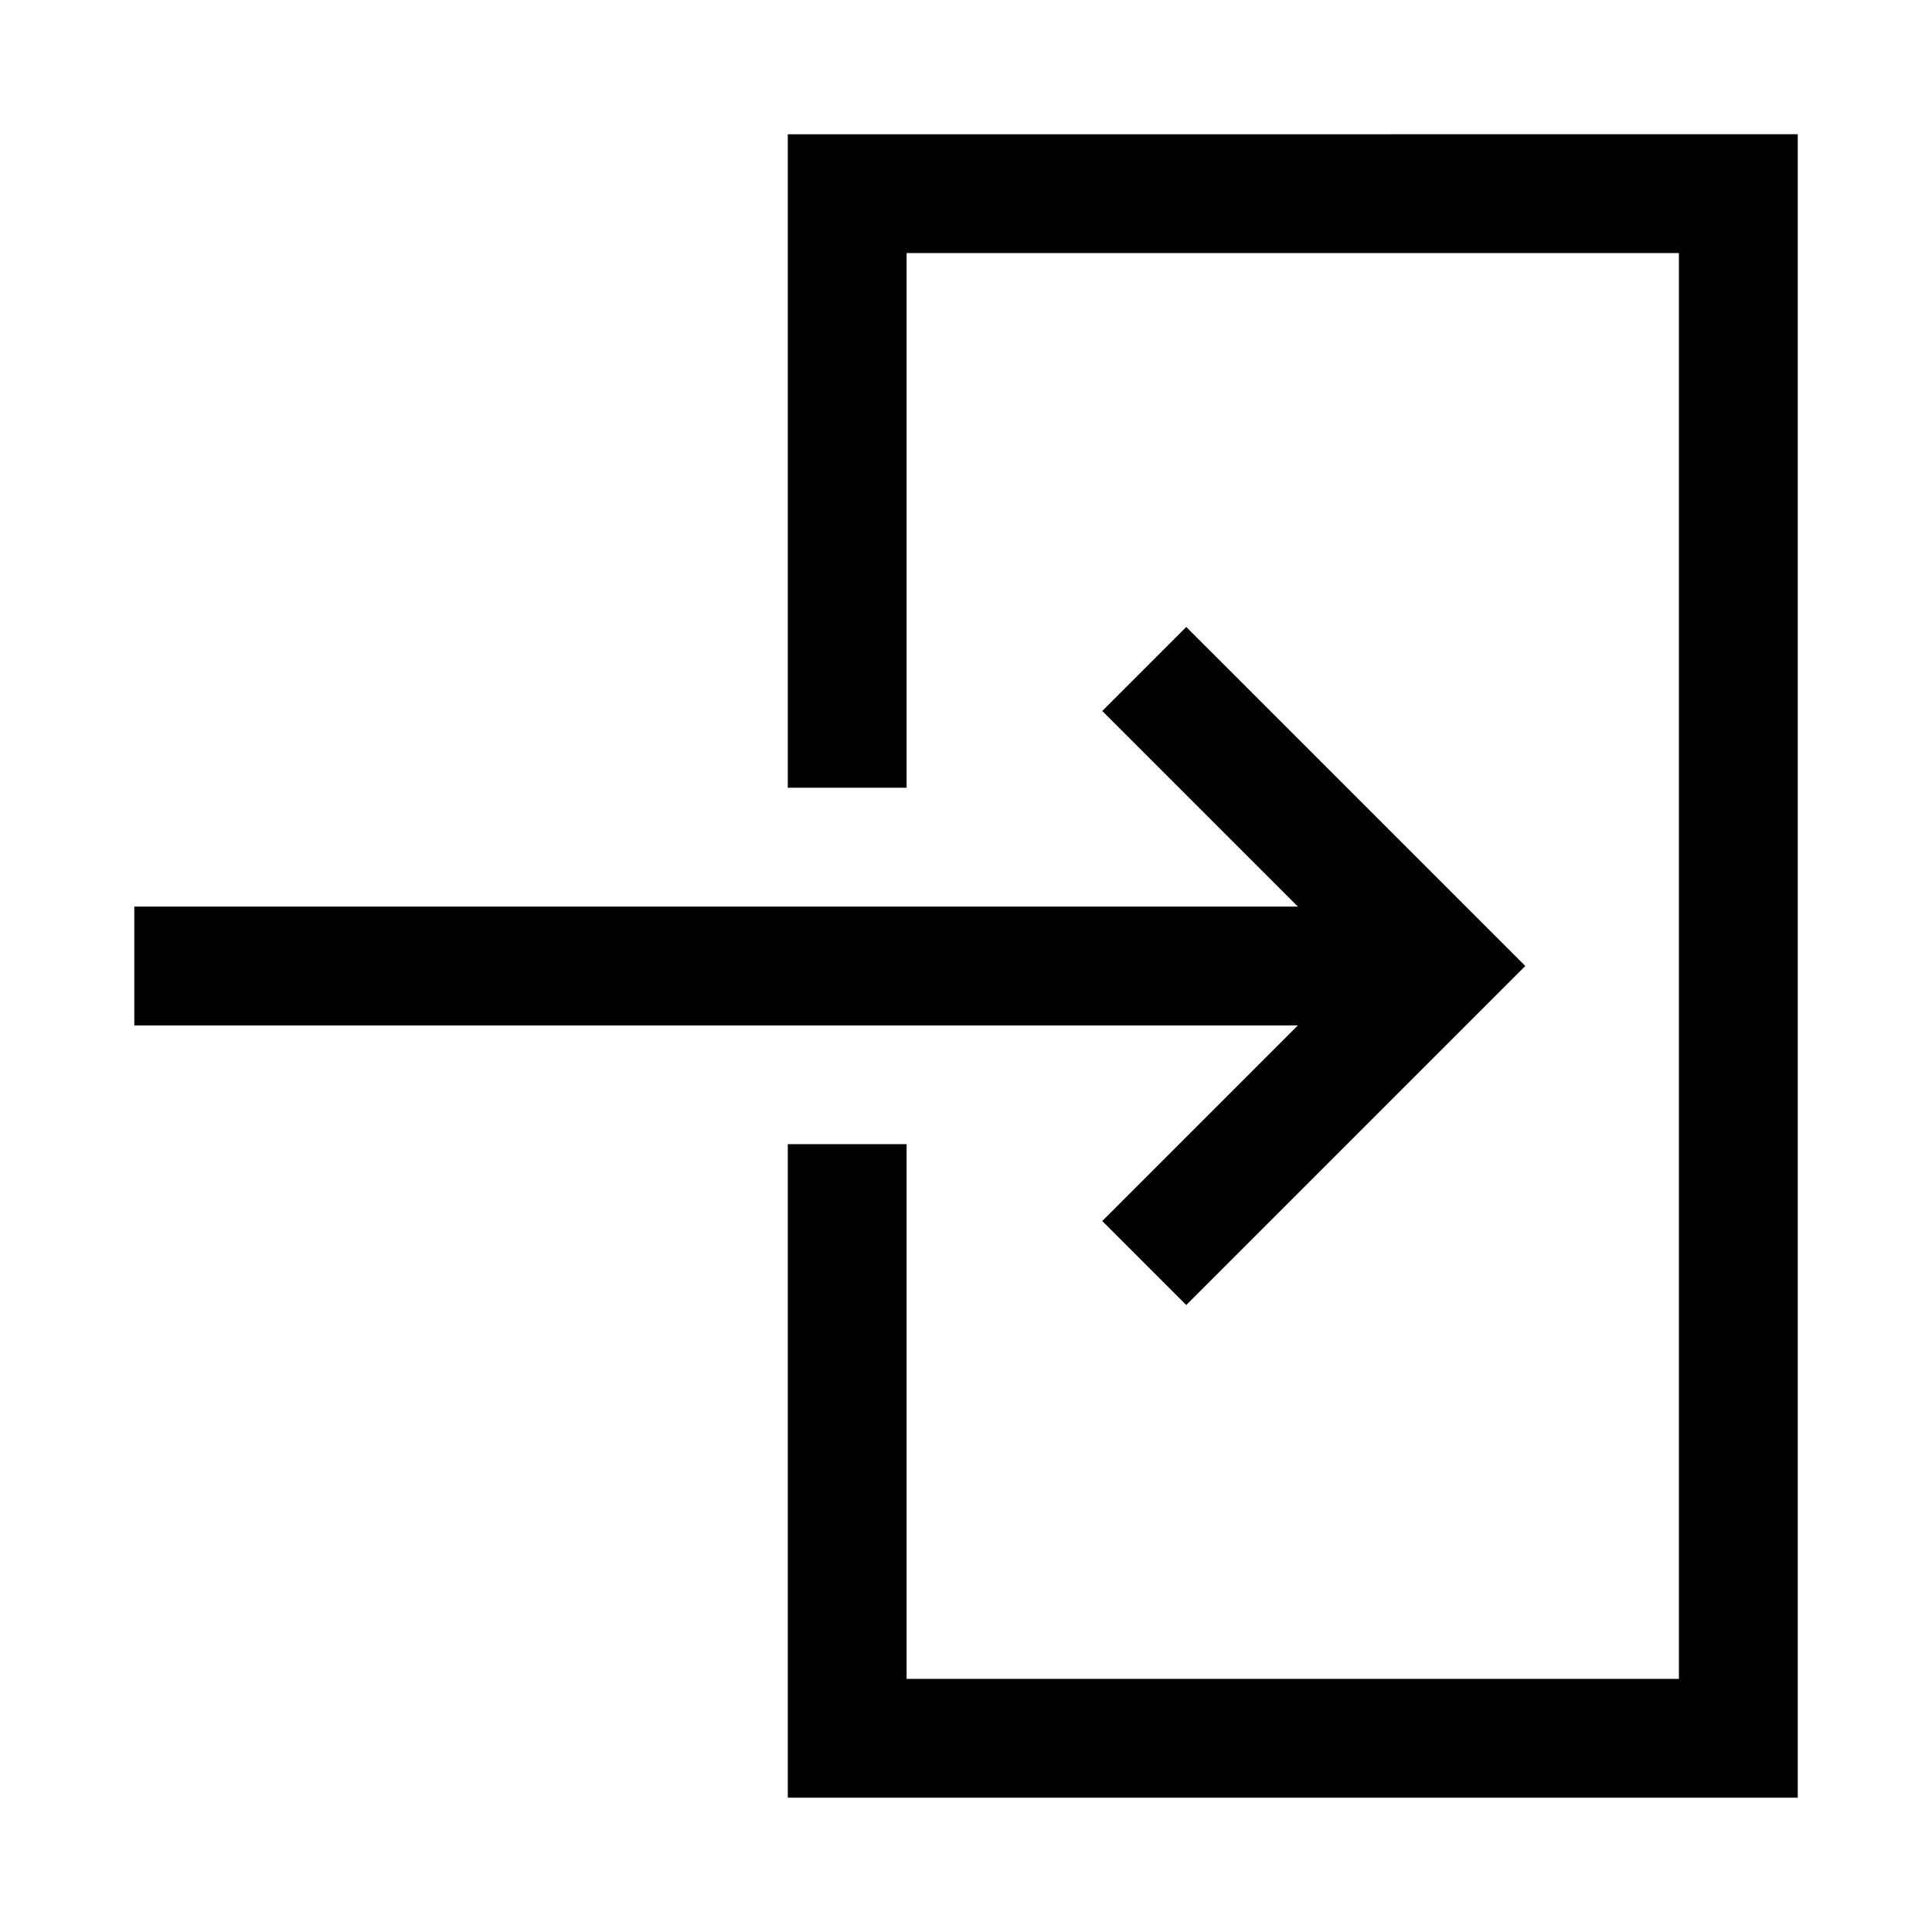
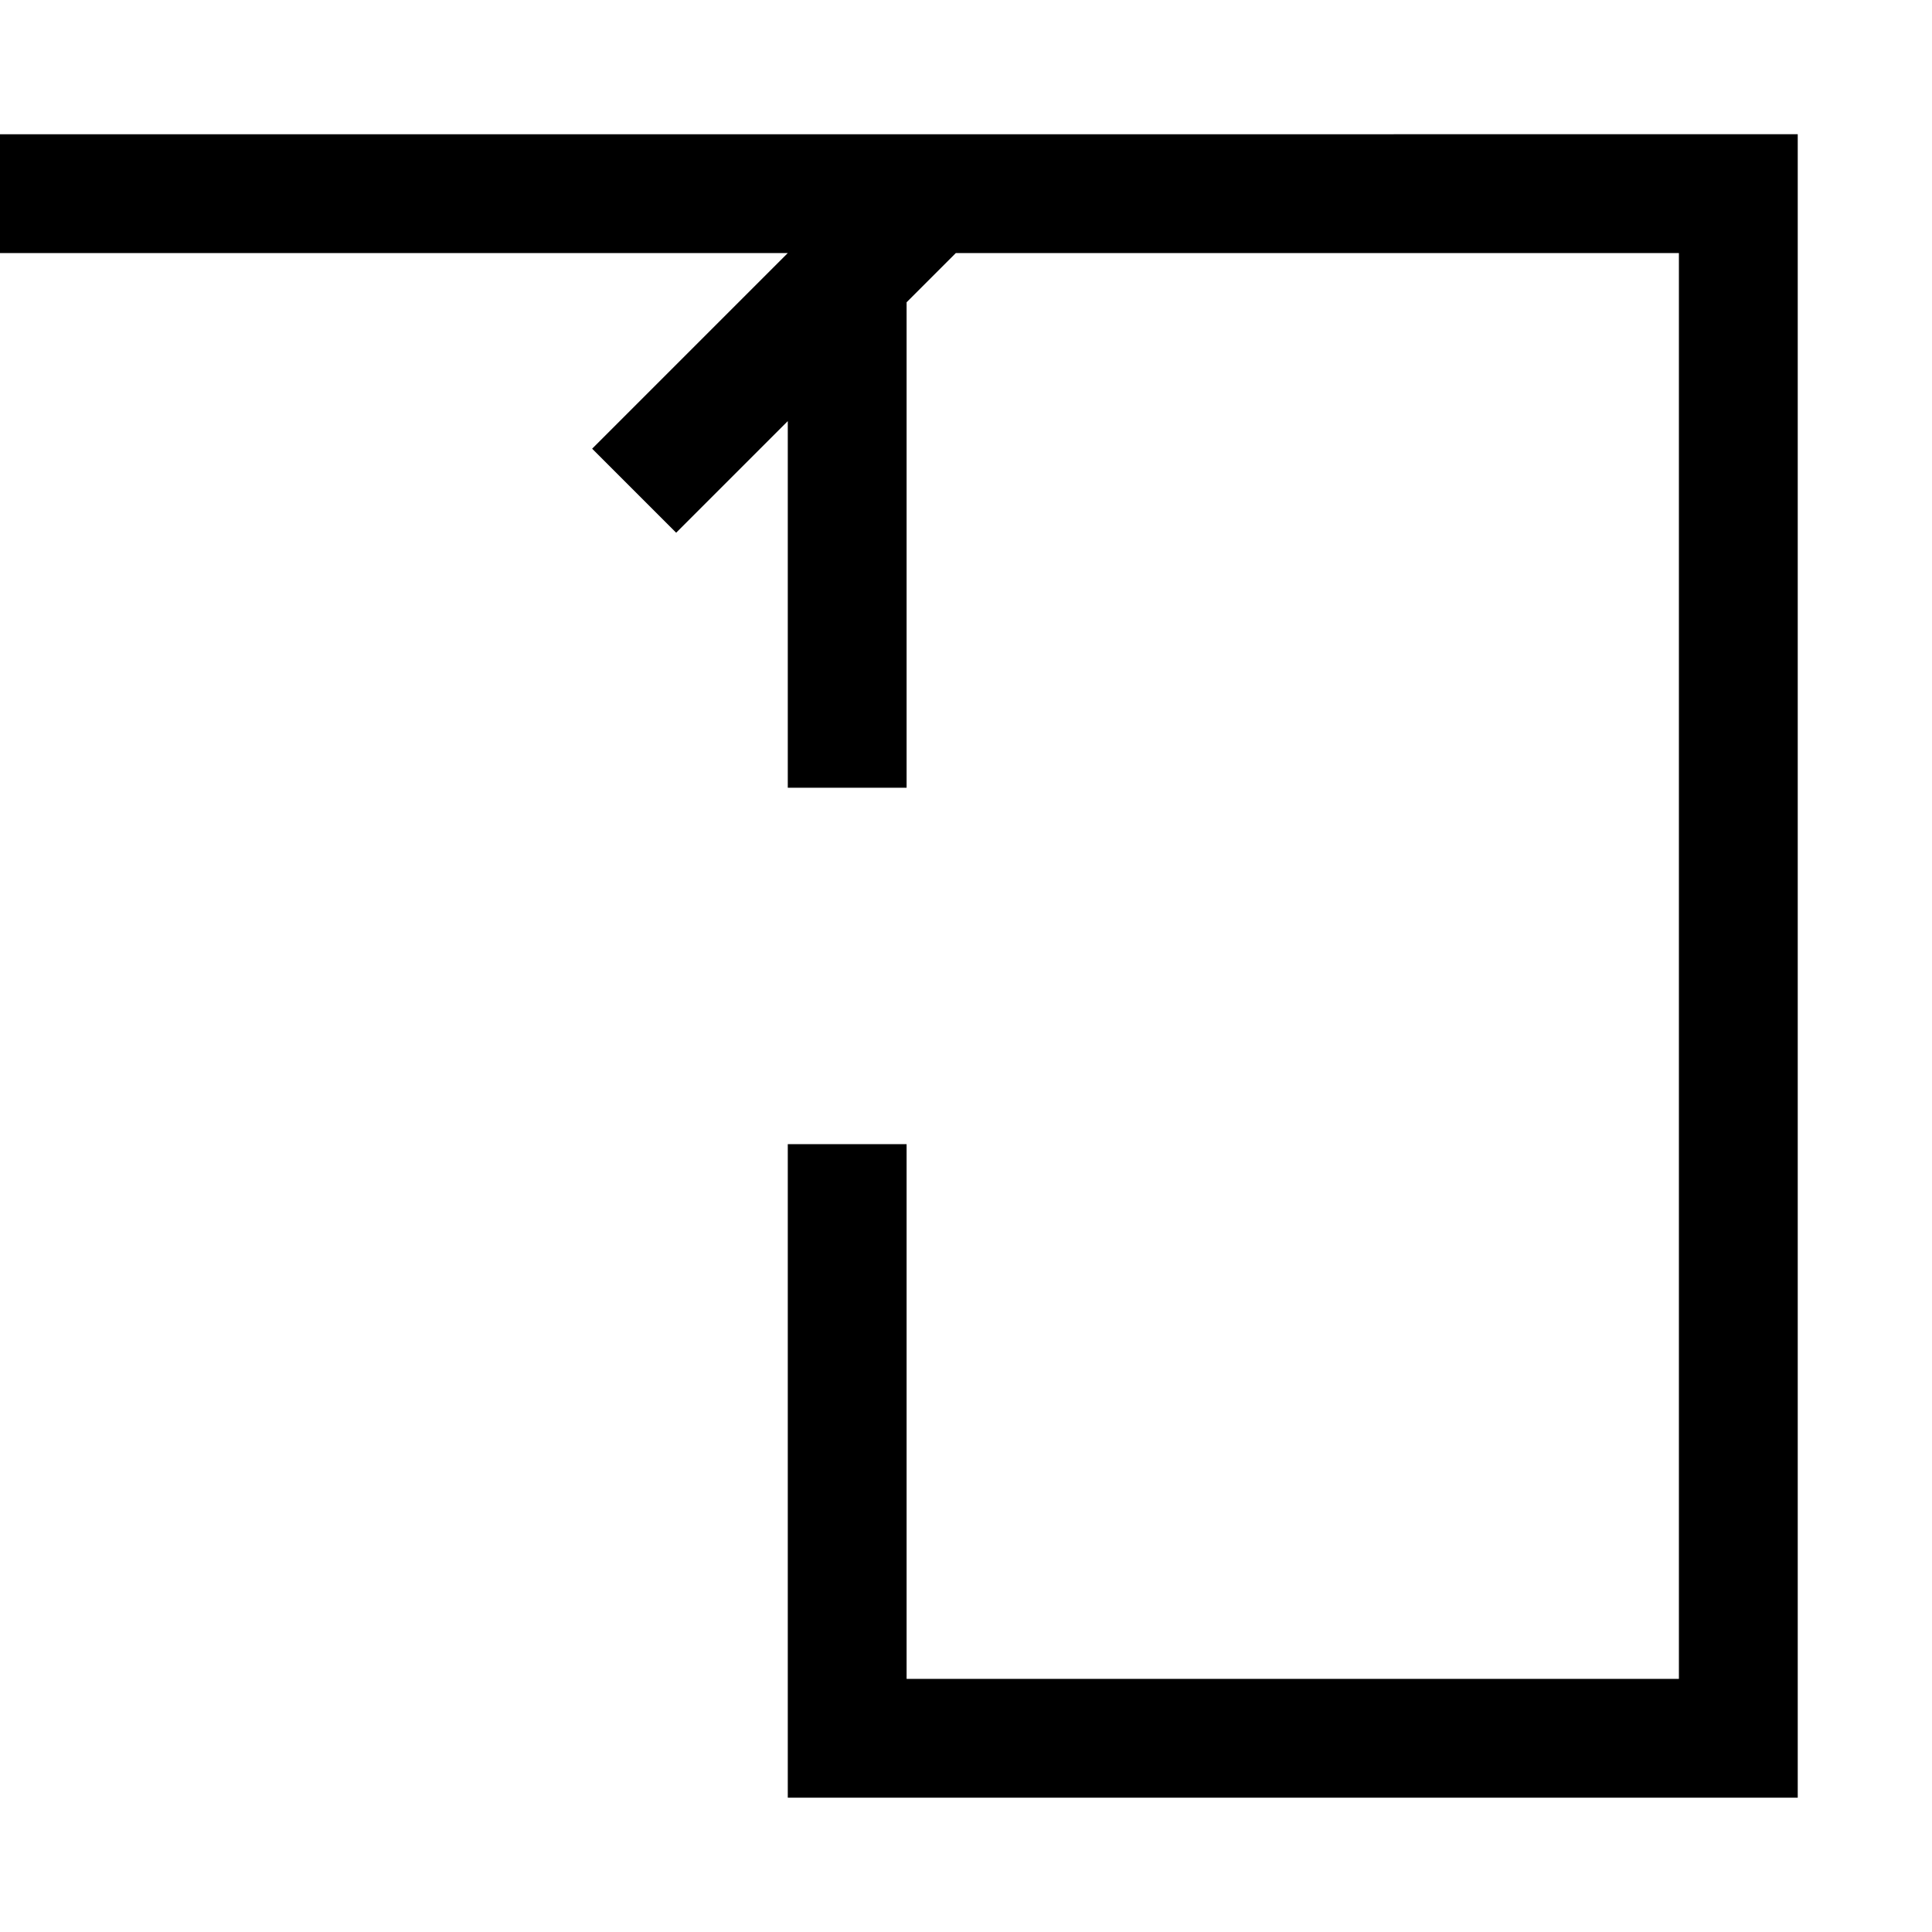
<svg xmlns="http://www.w3.org/2000/svg" fill="#000000" width="800px" height="800px" version="1.1" viewBox="144 144 512 512">
-   <path d="m352.77 179.58v173.18h31.488v-141.7h204.67v377.86h-204.67v-141.7h-31.488v173.18h267.65v-440.83zm105.6 130.57-22.262 22.262 51.844 51.844h-308.36v31.488h308.36l-51.844 51.844 22.262 22.262 89.852-89.852z" />
+   <path d="m352.77 179.58v173.18h31.488v-141.7h204.67v377.86h-204.67v-141.7h-31.488v173.18h267.65v-440.83zh-308.36v31.488h308.36l-51.844 51.844 22.262 22.262 89.852-89.852z" />
</svg>